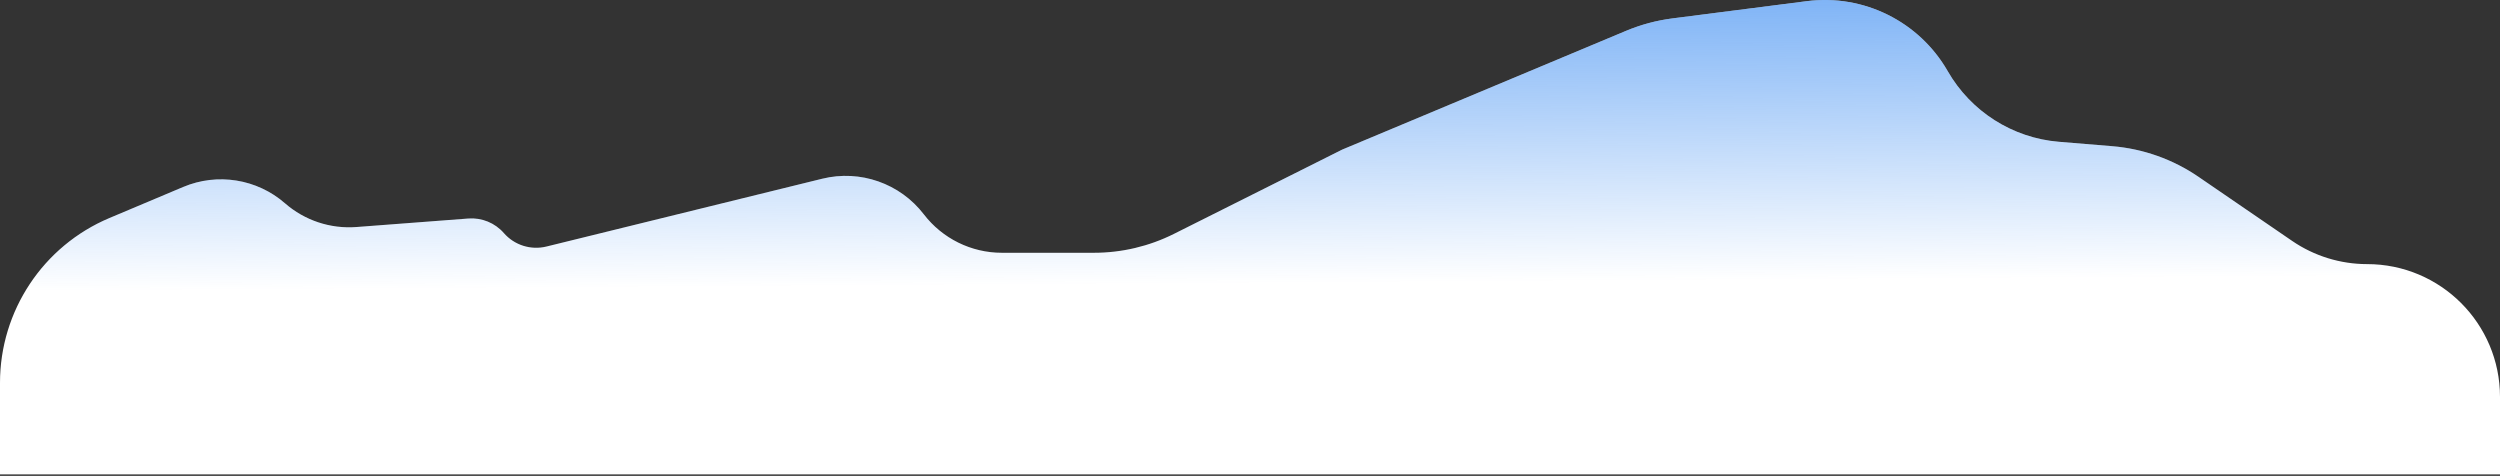
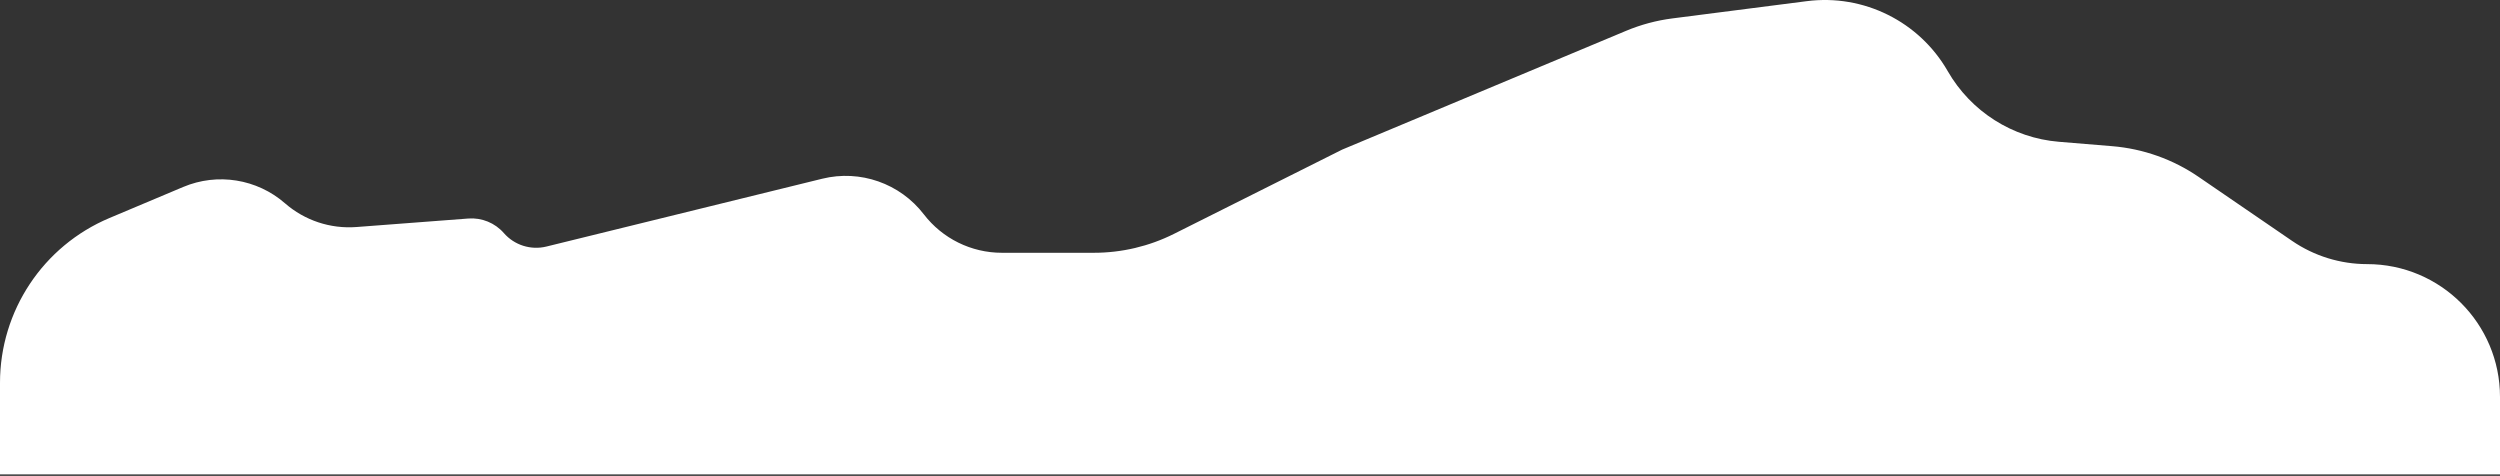
<svg xmlns="http://www.w3.org/2000/svg" width="1492" height="284" viewBox="0 0 1492 284" fill="none">
  <rect x="0" y="0" width="1492" height="284" fill="#333333" stroke="none" />
  <path d="M109.334 111.581L65.287 130.13C25.725 146.79 0 185.537 0 228.464V283.126H1492V236.911C1492 193.122 1456.5 157.624 1412.71 157.624C1396.73 157.624 1381.11 152.792 1367.92 143.761L1312.09 105.538C1296.8 95.072 1279.05 88.768 1260.59 87.244L1228.77 84.618C1201.06 82.332 1176.25 66.567 1162.4 42.454C1145.39 12.821 1112.21 -3.659 1078.32 0.69L998.065 10.989C988.575 12.207 979.291 14.695 970.464 18.388L800.994 89.291L700.654 139.559C685.819 146.991 669.455 150.86 652.863 150.86H597.92C579.67 150.86 562.456 142.38 551.335 127.911C537.132 109.433 513.351 101.096 490.72 106.66L326.108 147.136C316.807 149.423 307.007 146.326 300.709 139.109C295.4 133.025 287.533 129.803 279.482 130.414L212.714 135.489C197.188 136.669 181.839 131.572 170.103 121.34C153.371 106.752 129.792 102.965 109.334 111.581Z" fill="white" />
-   <path d="M109.334 111.581L65.287 130.13C25.725 146.79 0 185.537 0 228.464V283.126H1492V236.911C1492 193.122 1456.5 157.624 1412.71 157.624C1396.73 157.624 1381.11 152.792 1367.92 143.761L1312.09 105.538C1296.8 95.072 1279.05 88.768 1260.59 87.244L1228.77 84.618C1201.06 82.332 1176.25 66.567 1162.4 42.454C1145.39 12.821 1112.21 -3.659 1078.32 0.69L998.065 10.989C988.575 12.207 979.291 14.695 970.464 18.388L800.994 89.291L700.654 139.559C685.819 146.991 669.455 150.86 652.863 150.86H597.92C579.67 150.86 562.456 142.38 551.335 127.911C537.132 109.433 513.351 101.096 490.72 106.66L326.108 147.136C316.807 149.423 307.007 146.326 300.709 139.109C295.4 133.025 287.533 129.803 279.482 130.414L212.714 135.489C197.188 136.669 181.839 131.572 170.103 121.34C153.371 106.752 129.792 102.965 109.334 111.581Z" fill="url(#paint0_linear_1_47)" />
  <defs>
    <linearGradient id="paint0_linear_1_47" x1="732.663" y1="-165.896" x2="734.862" y2="169.315" gradientUnits="userSpaceOnUse">
      <stop stop-color="#0169ED" />
      <stop offset="1" stop-color="#0169ED" stop-opacity="0" />
    </linearGradient>
  </defs>
</svg>